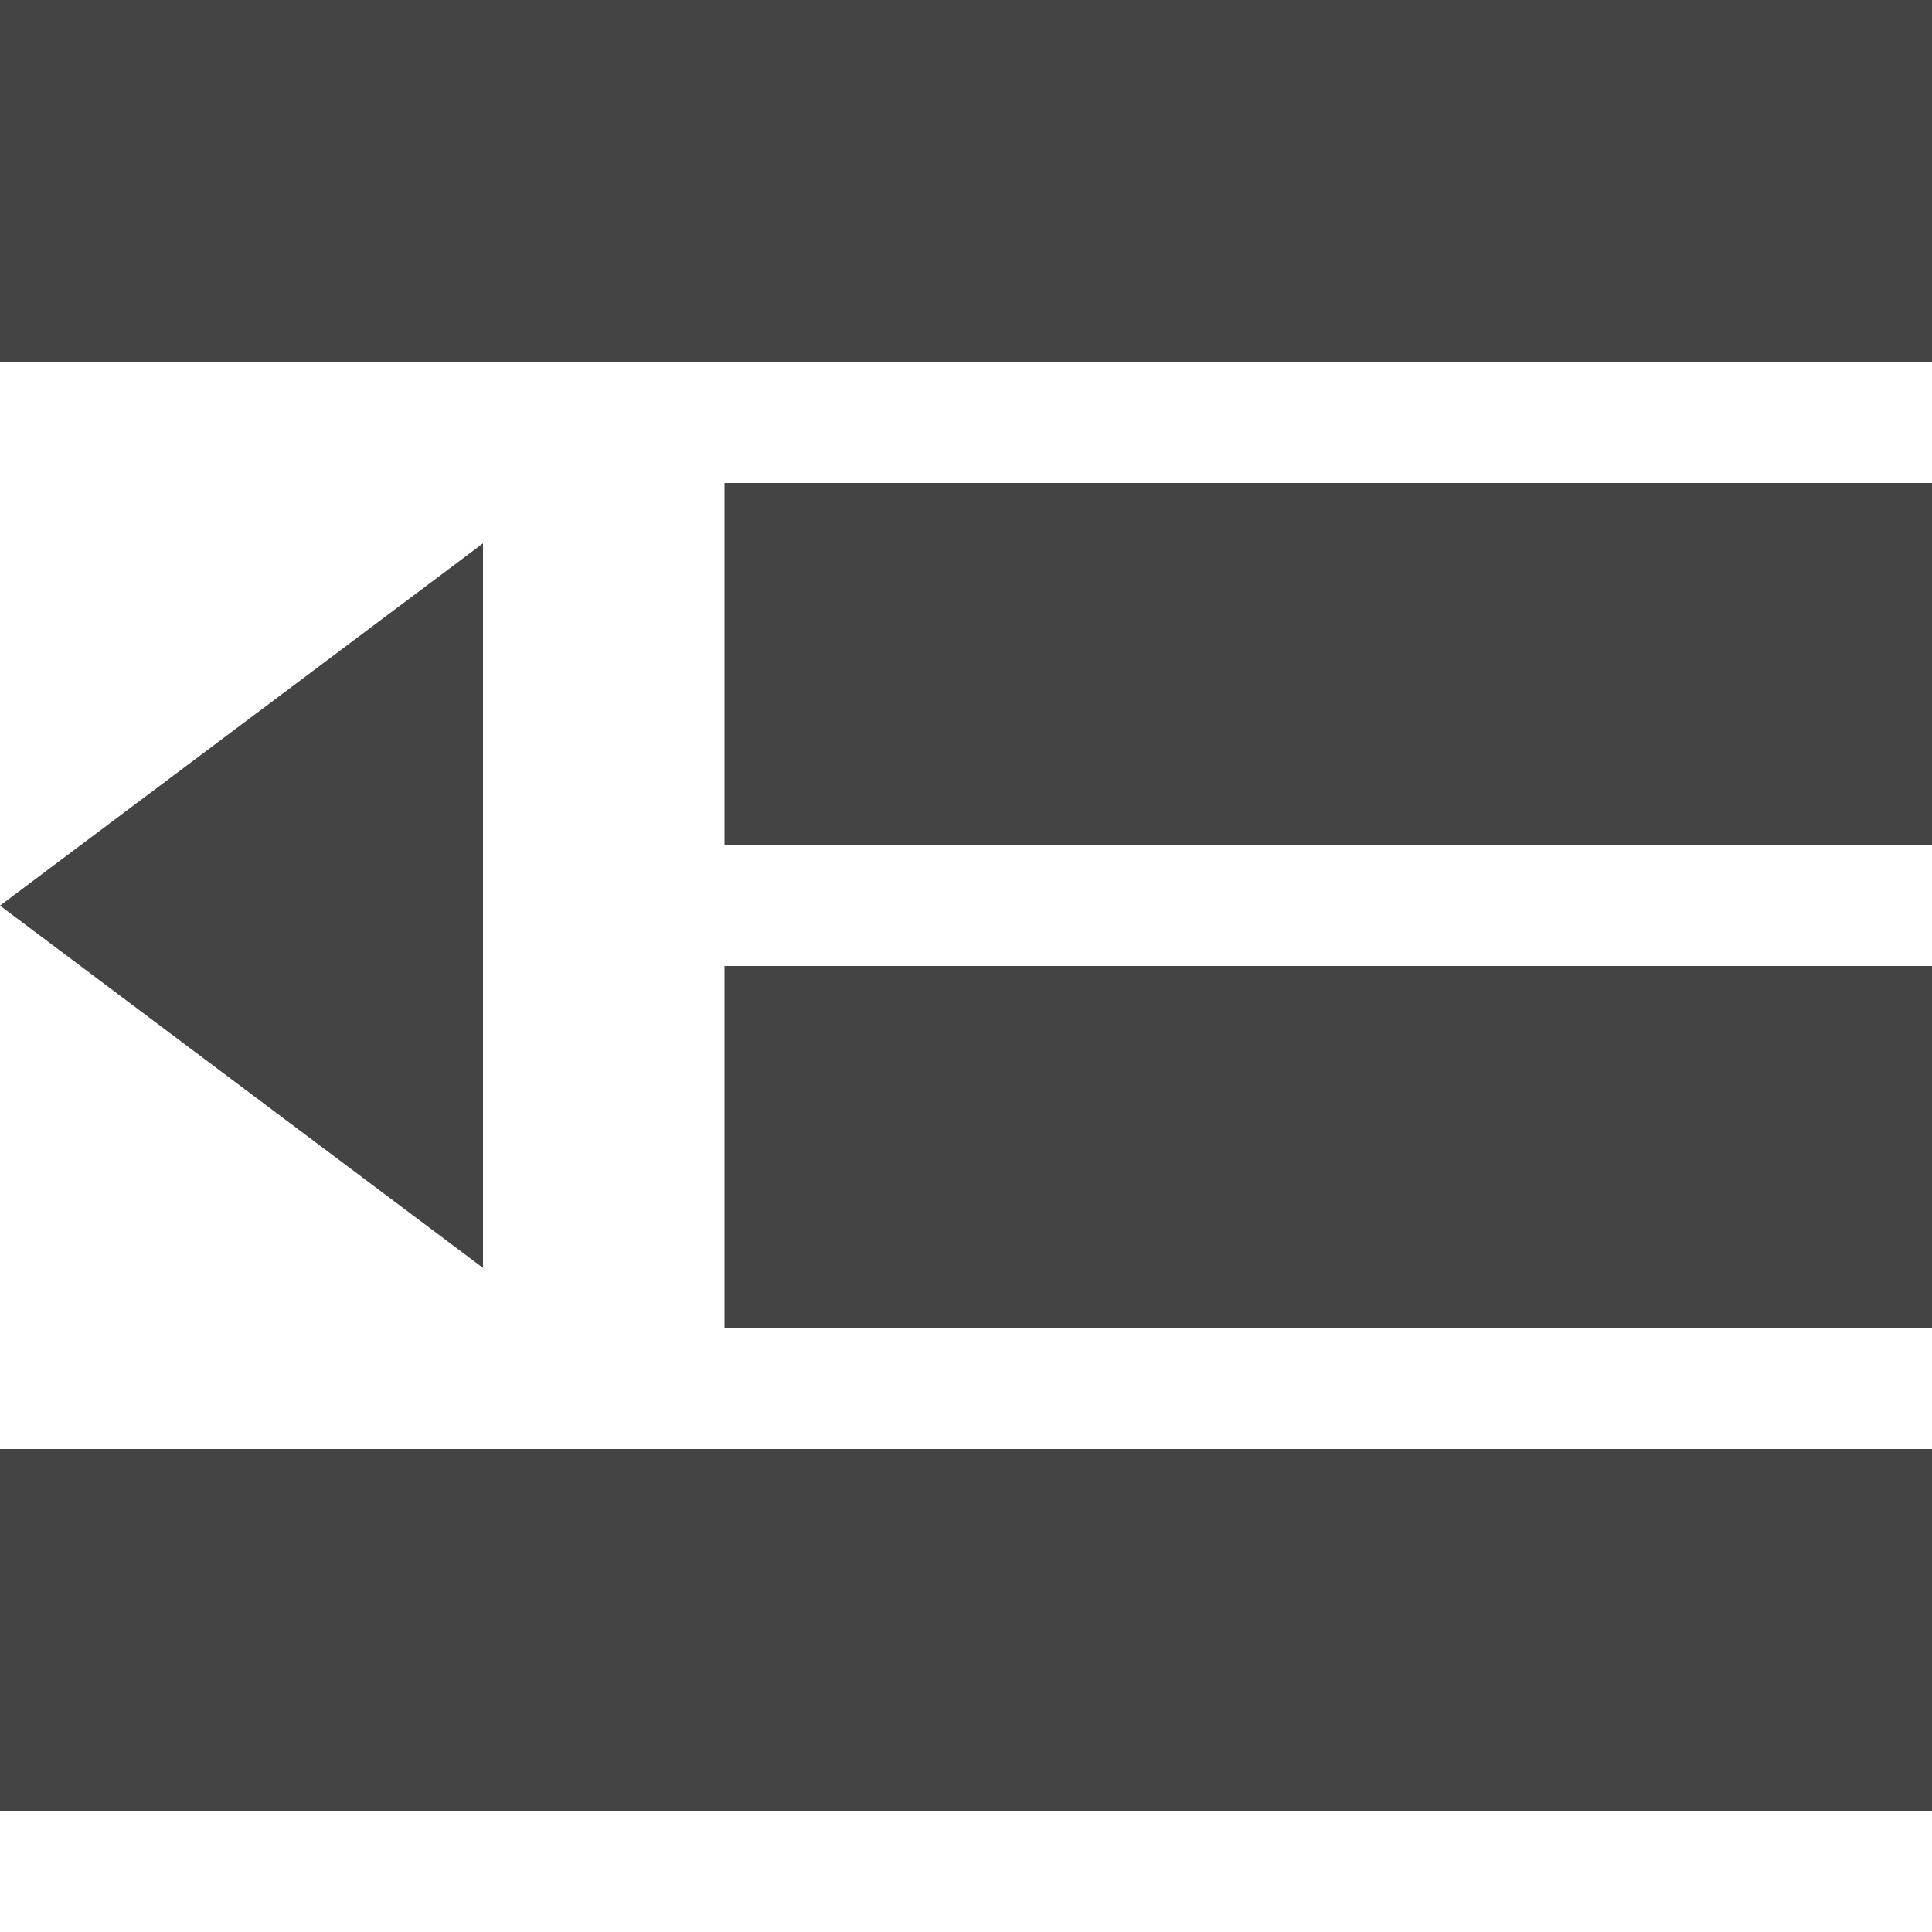
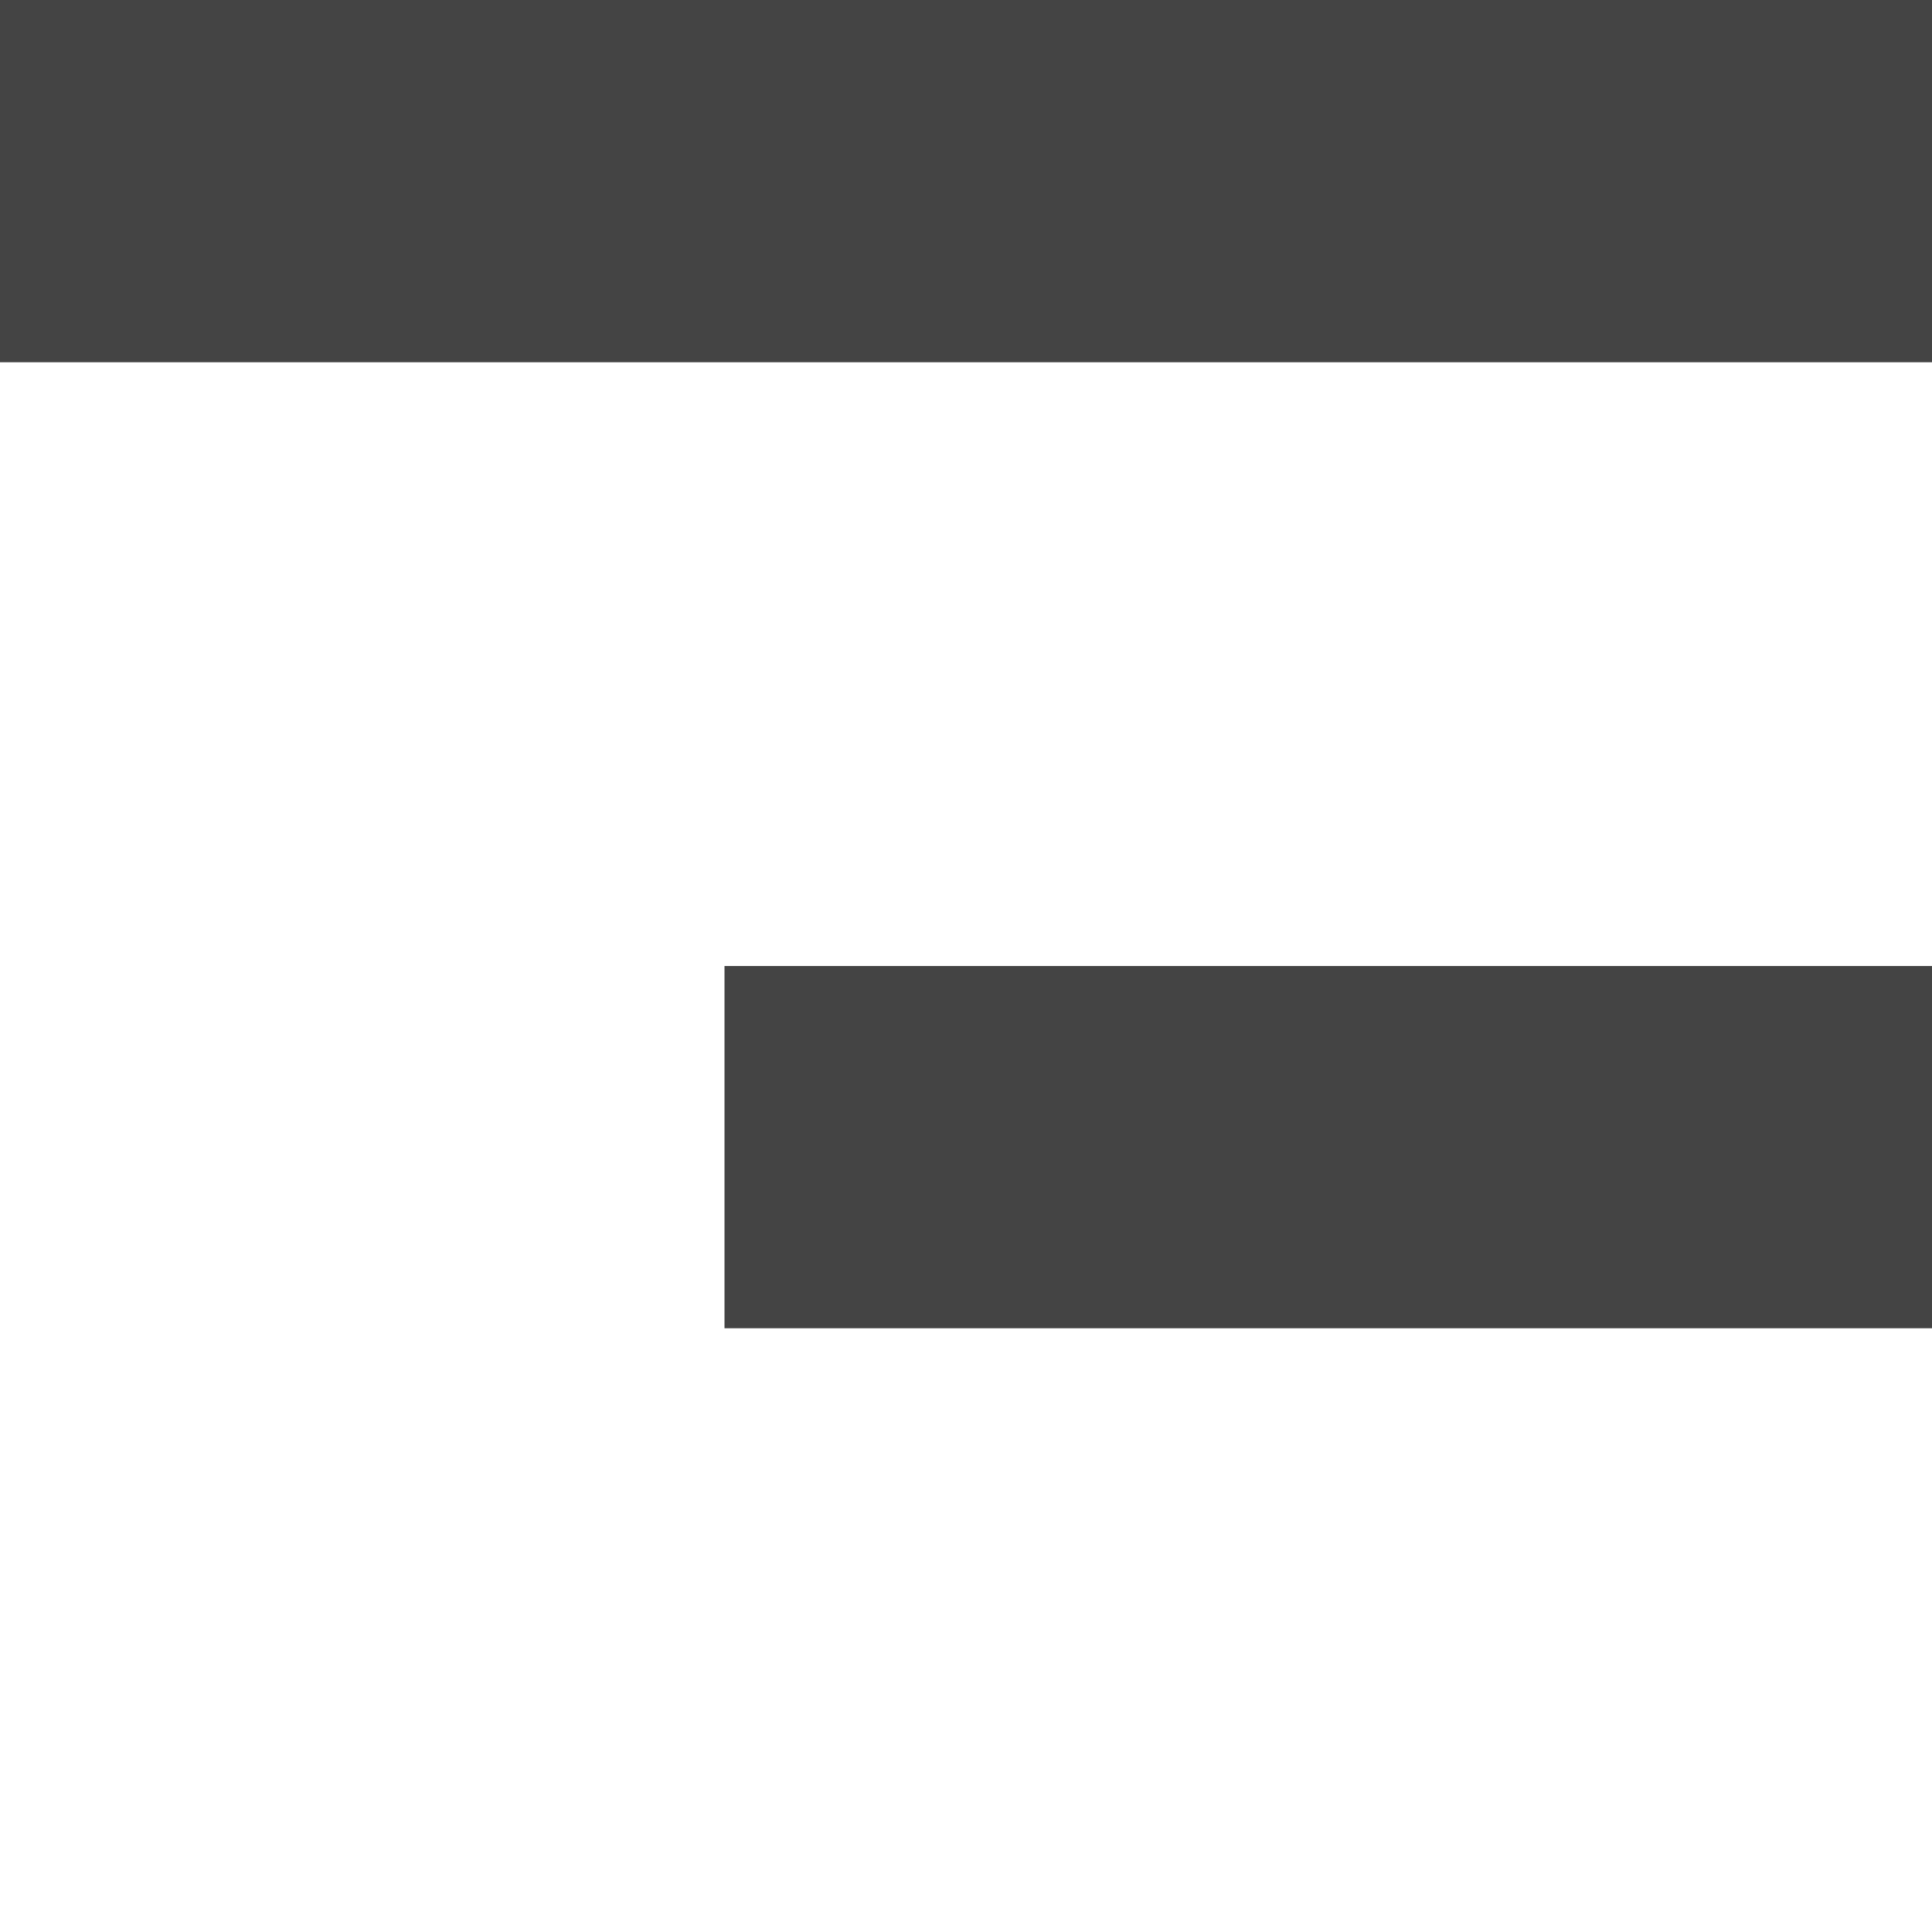
<svg xmlns="http://www.w3.org/2000/svg" version="1.1" width="16" height="16" viewBox="0 0 16 16">
-   <path fill="#444444" d="M4 10.5v-6l-4 3z" />
  <path fill="#444444" d="M0 0h16v3h-16v-3z" />
-   <path fill="#444444" d="M6 4h10v3h-10v-3z" />
  <path fill="#444444" d="M6 8h10v3h-10v-3z" />
-   <path fill="#444444" d="M0 12h16v3h-16v-3z" />
</svg>